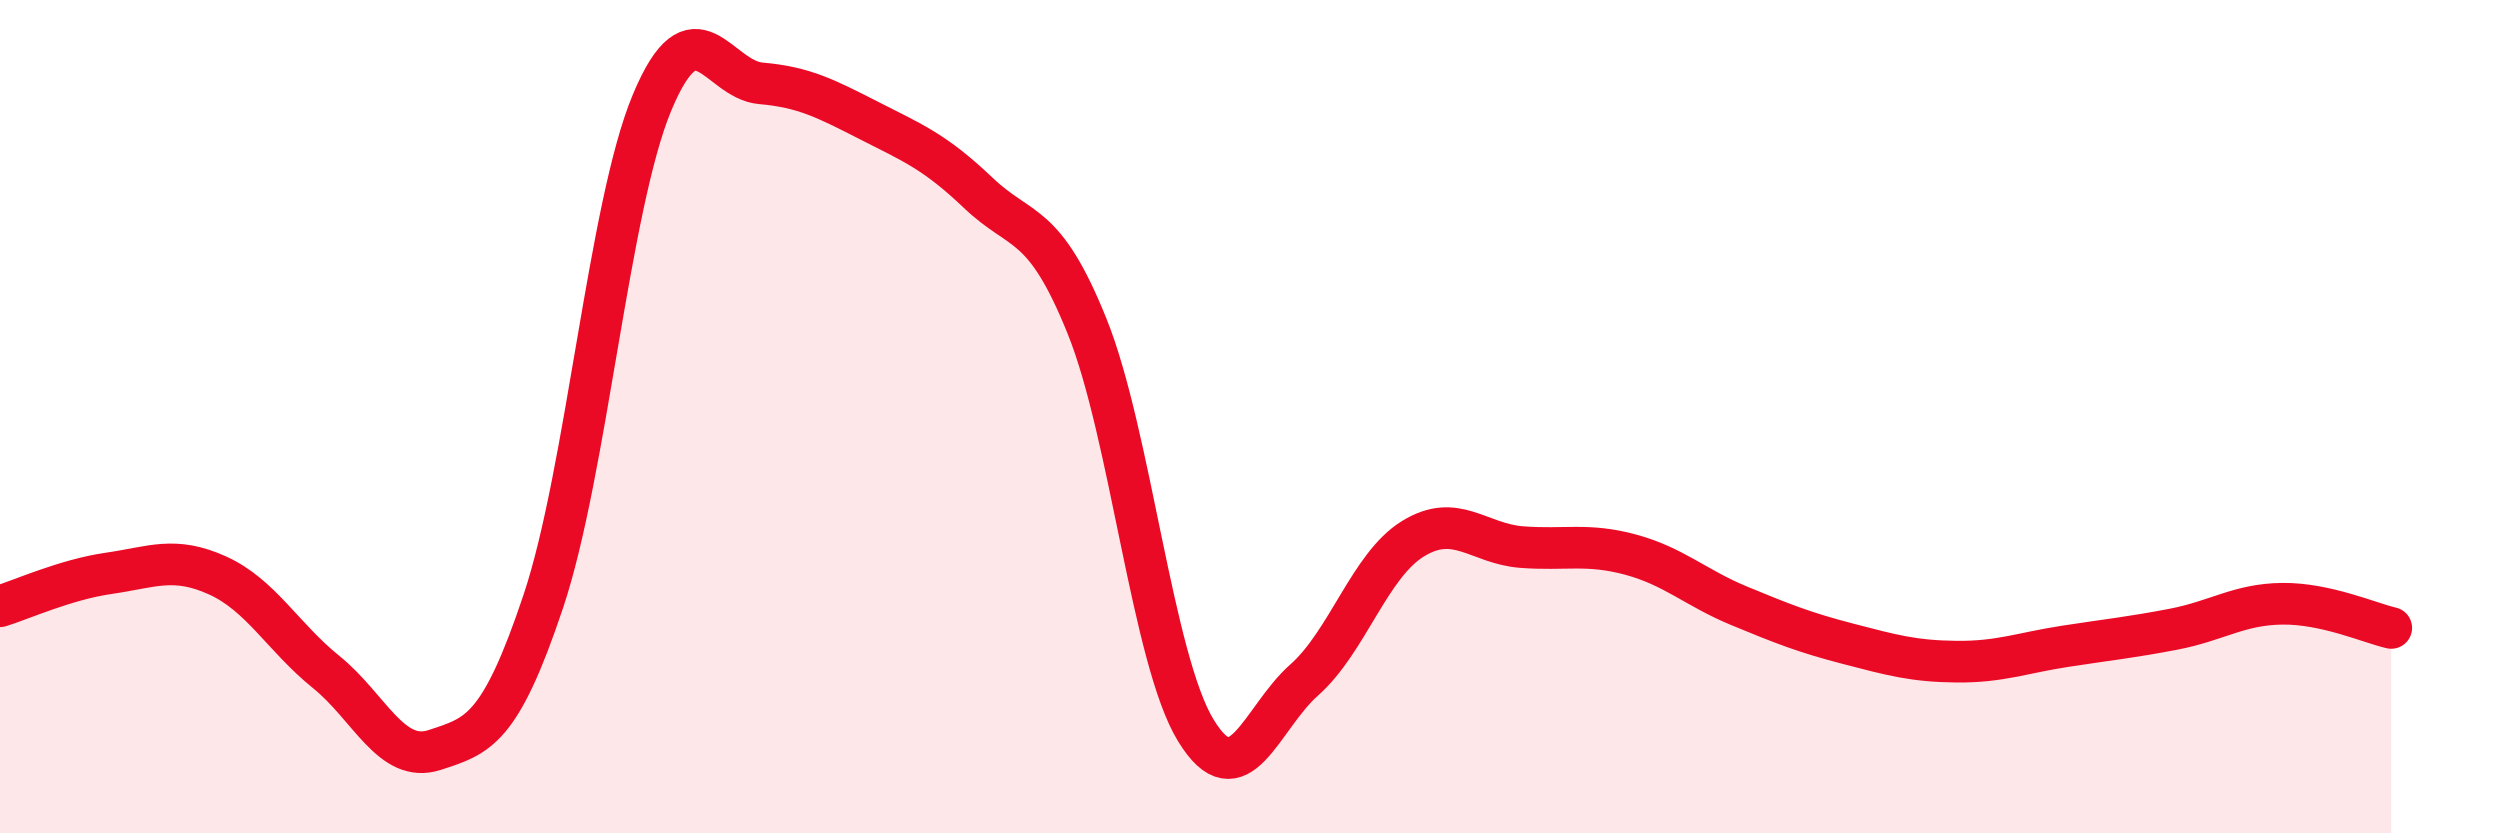
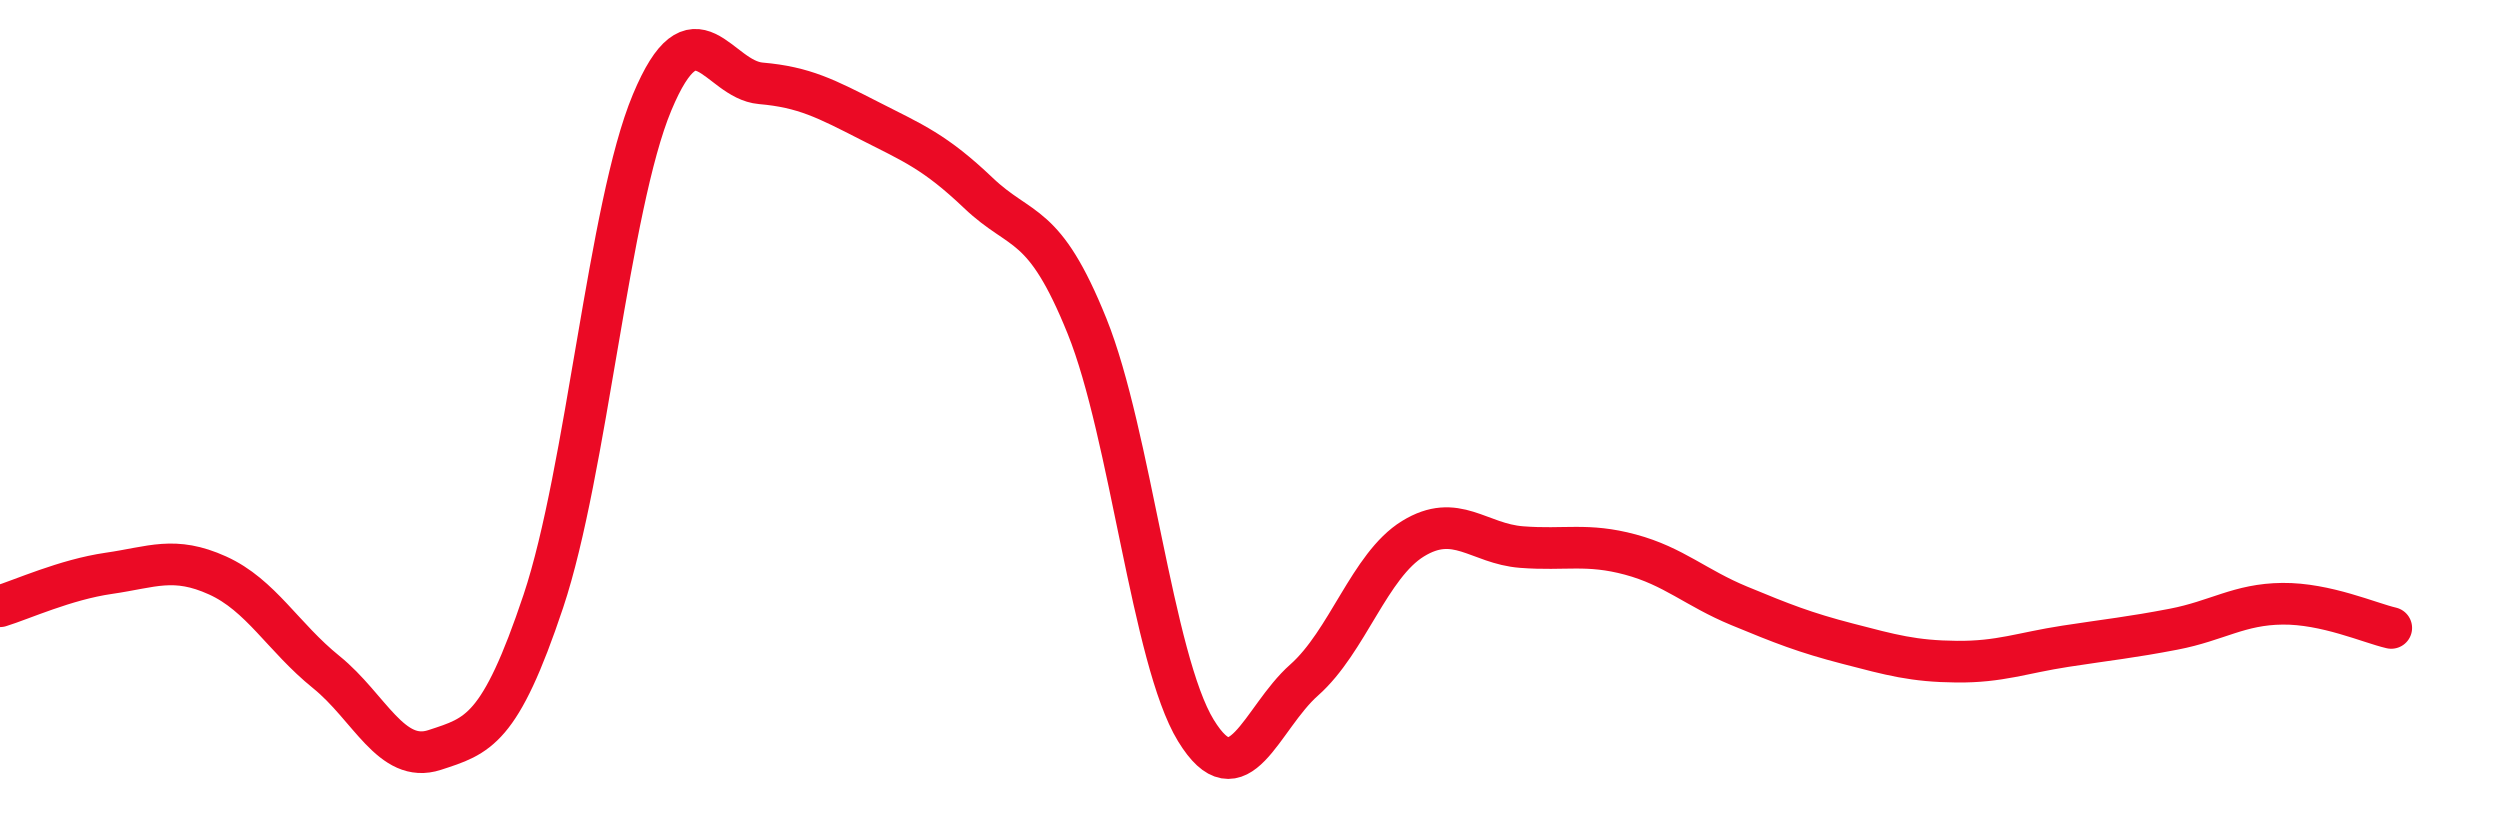
<svg xmlns="http://www.w3.org/2000/svg" width="60" height="20" viewBox="0 0 60 20">
-   <path d="M 0,14.55 C 0.52,14.39 1.57,13.91 2.61,13.76 C 3.65,13.61 4.18,13.34 5.22,13.81 C 6.26,14.28 6.79,15.29 7.83,16.13 C 8.87,16.97 9.39,18.34 10.43,18 C 11.47,17.66 12,17.54 13.04,14.43 C 14.08,11.32 14.61,4.95 15.65,2.46 C 16.69,-0.03 17.22,1.91 18.26,2 C 19.3,2.09 19.83,2.37 20.87,2.9 C 21.91,3.43 22.44,3.64 23.48,4.63 C 24.52,5.62 25.05,5.25 26.09,7.83 C 27.13,10.41 27.66,15.83 28.7,17.53 C 29.74,19.23 30.26,17.24 31.3,16.32 C 32.34,15.4 32.87,13.57 33.91,12.93 C 34.95,12.29 35.48,13.05 36.52,13.13 C 37.56,13.21 38.09,13.03 39.13,13.31 C 40.17,13.59 40.7,14.11 41.74,14.54 C 42.78,14.97 43.31,15.18 44.35,15.45 C 45.39,15.72 45.92,15.87 46.96,15.88 C 48,15.89 48.53,15.67 49.57,15.51 C 50.61,15.35 51.13,15.3 52.17,15.1 C 53.21,14.9 53.74,14.5 54.78,14.49 C 55.82,14.48 56.87,14.95 57.39,15.07L57.39 20L0 20Z" fill="#EB0A25" opacity="0.1" stroke-linecap="round" stroke-linejoin="round" />
  <path d="M 0,14.55 C 0.52,14.39 1.57,13.91 2.61,13.76 C 3.65,13.61 4.18,13.34 5.22,13.81 C 6.26,14.28 6.79,15.29 7.83,16.13 C 8.87,16.97 9.39,18.34 10.43,18 C 11.47,17.66 12,17.54 13.04,14.43 C 14.08,11.32 14.61,4.95 15.65,2.46 C 16.69,-0.03 17.22,1.91 18.26,2 C 19.3,2.09 19.83,2.37 20.87,2.9 C 21.91,3.43 22.44,3.64 23.48,4.63 C 24.52,5.62 25.05,5.25 26.09,7.83 C 27.13,10.41 27.66,15.83 28.7,17.53 C 29.74,19.23 30.26,17.24 31.3,16.32 C 32.34,15.4 32.87,13.57 33.91,12.93 C 34.95,12.29 35.48,13.05 36.52,13.13 C 37.56,13.21 38.09,13.03 39.13,13.31 C 40.17,13.59 40.7,14.11 41.74,14.54 C 42.78,14.97 43.31,15.18 44.35,15.45 C 45.39,15.72 45.92,15.87 46.96,15.88 C 48,15.89 48.53,15.67 49.57,15.51 C 50.61,15.35 51.13,15.3 52.17,15.1 C 53.21,14.9 53.74,14.5 54.78,14.49 C 55.82,14.48 56.87,14.95 57.39,15.07" stroke="#EB0A25" stroke-width="1" fill="none" stroke-linecap="round" stroke-linejoin="round" />
</svg>